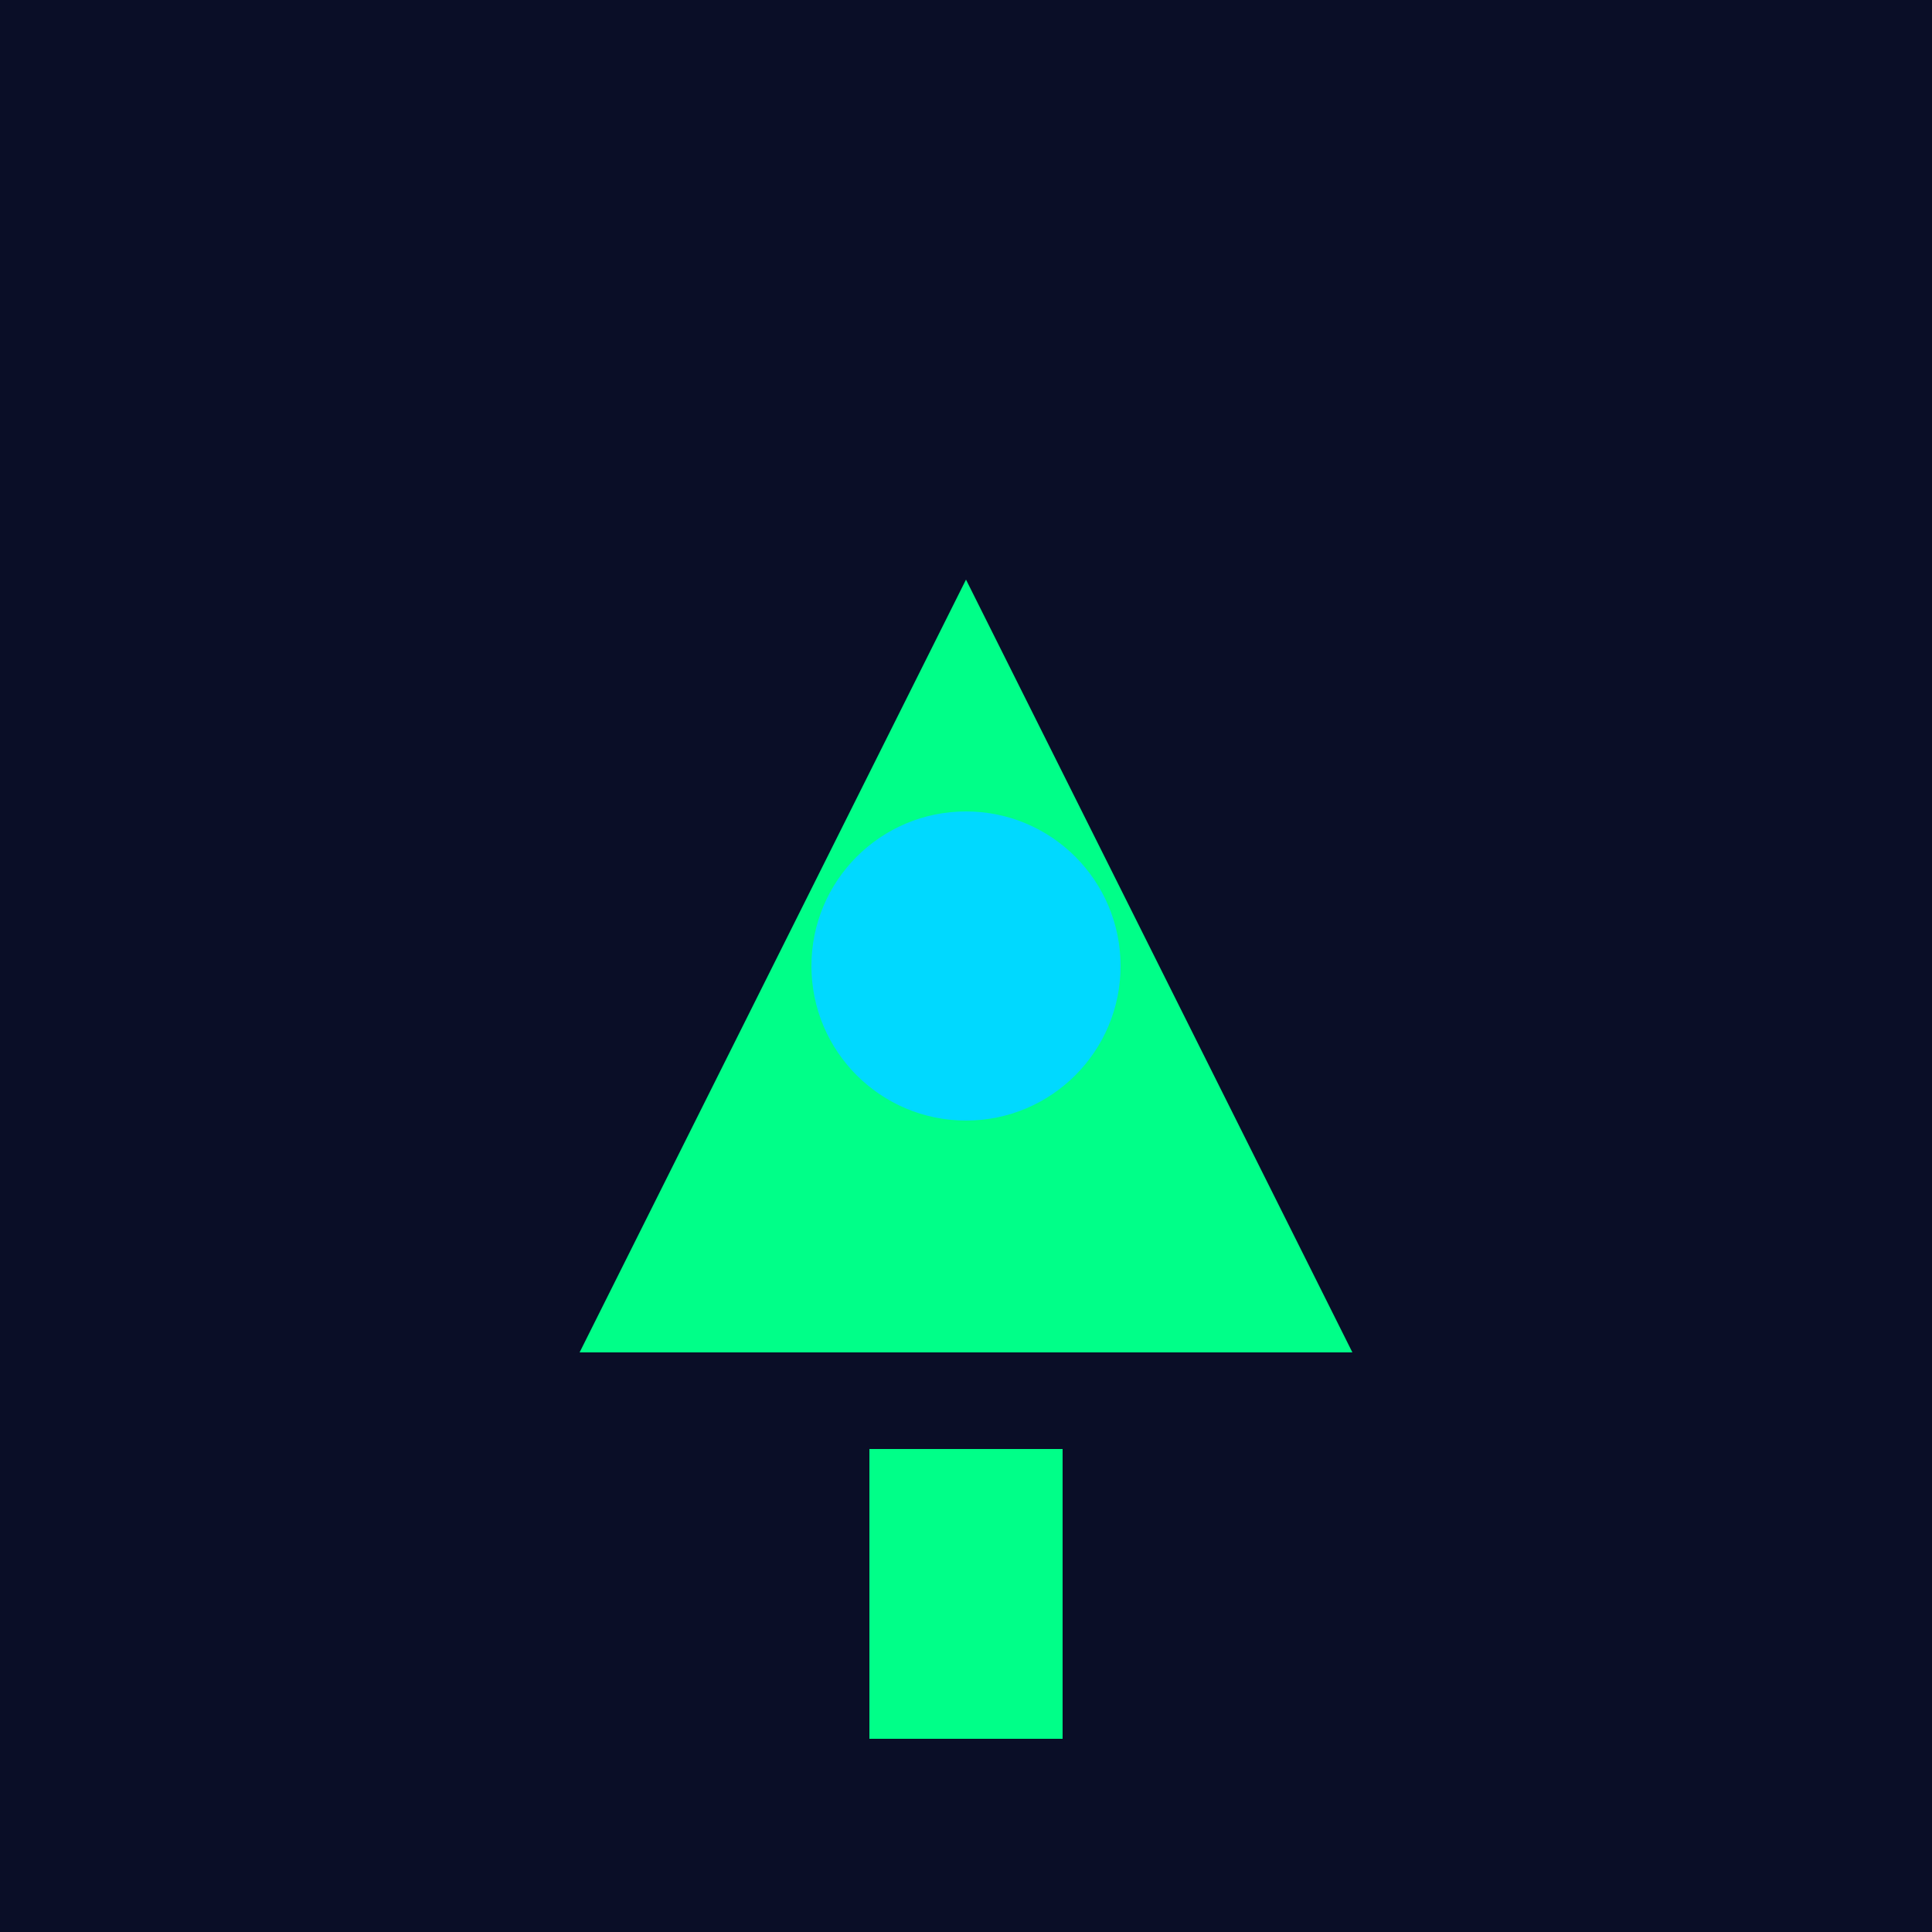
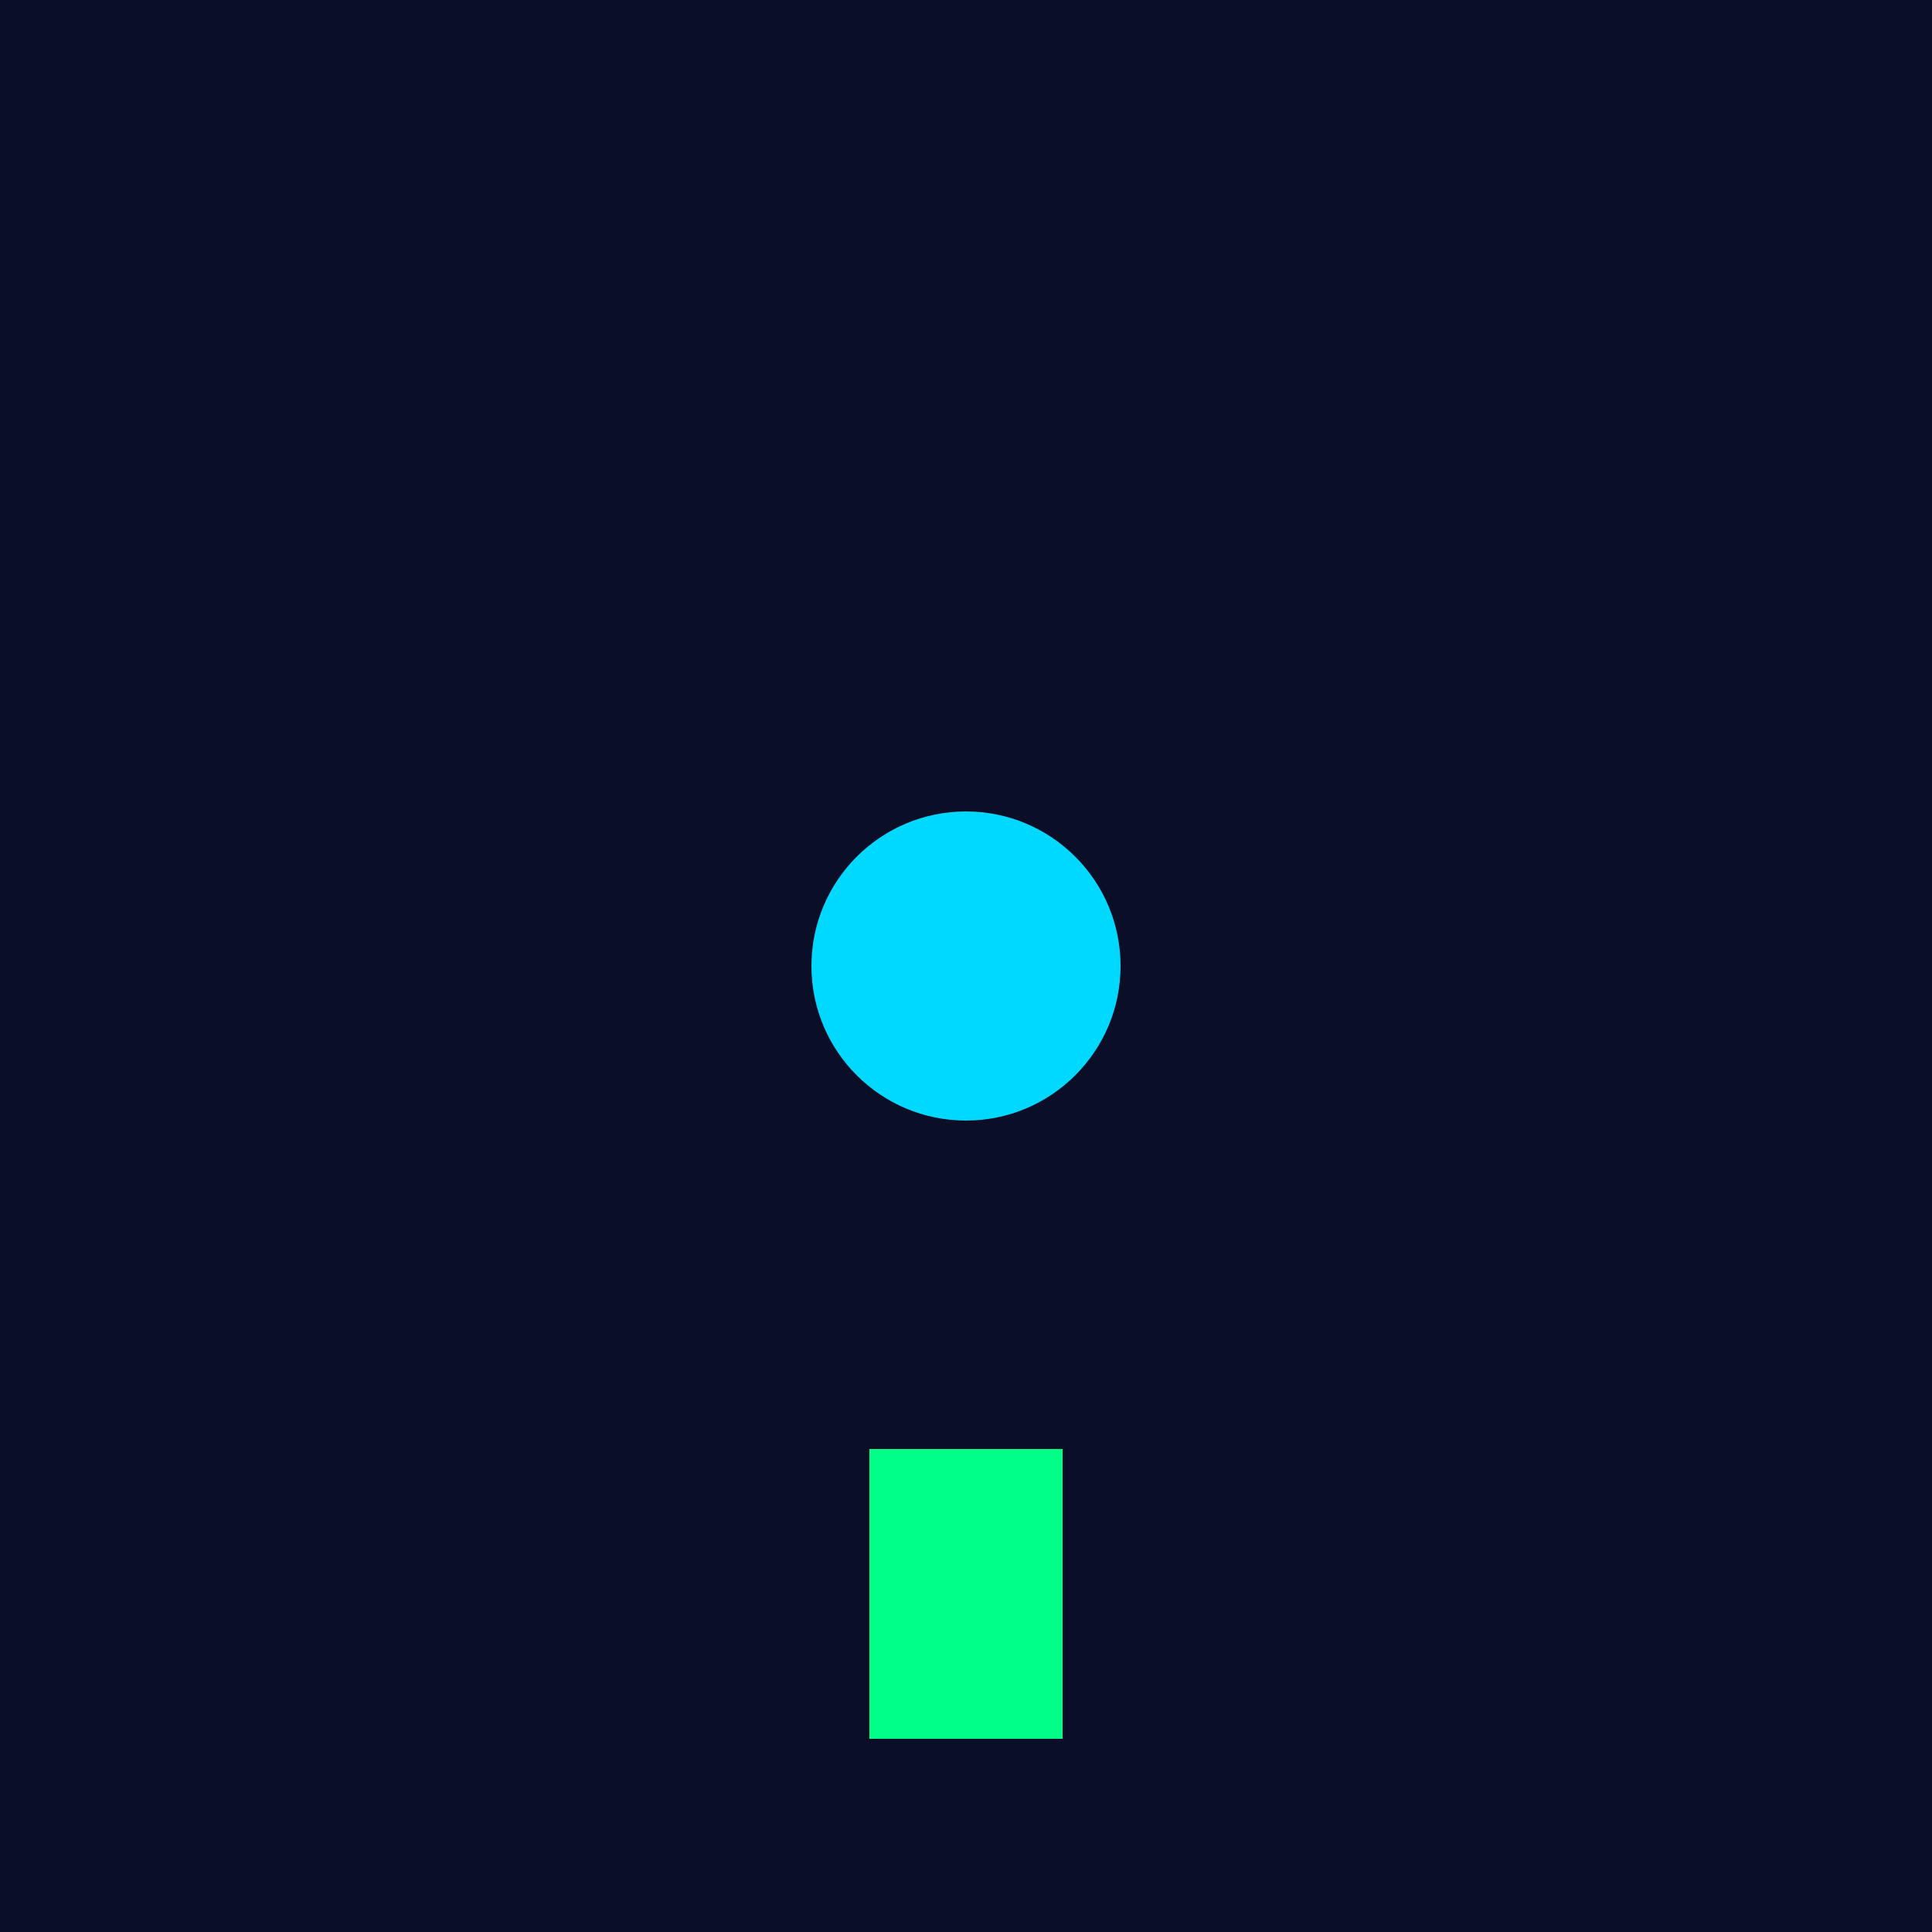
<svg xmlns="http://www.w3.org/2000/svg" viewBox="0 0 100 100">
  <defs>
    <style>
      .bg { fill: #0a0e27; }
      .primary { fill: #00ff88; }
      .accent { fill: #00d9ff; }
    </style>
  </defs>
  <rect class="bg" width="100" height="100" />
-   <path class="primary" d="M 30 70 L 50 30 L 70 70 Z" />
  <circle class="accent" cx="50" cy="50" r="8" />
  <rect class="primary" x="45" y="75" width="10" height="15" />
</svg>